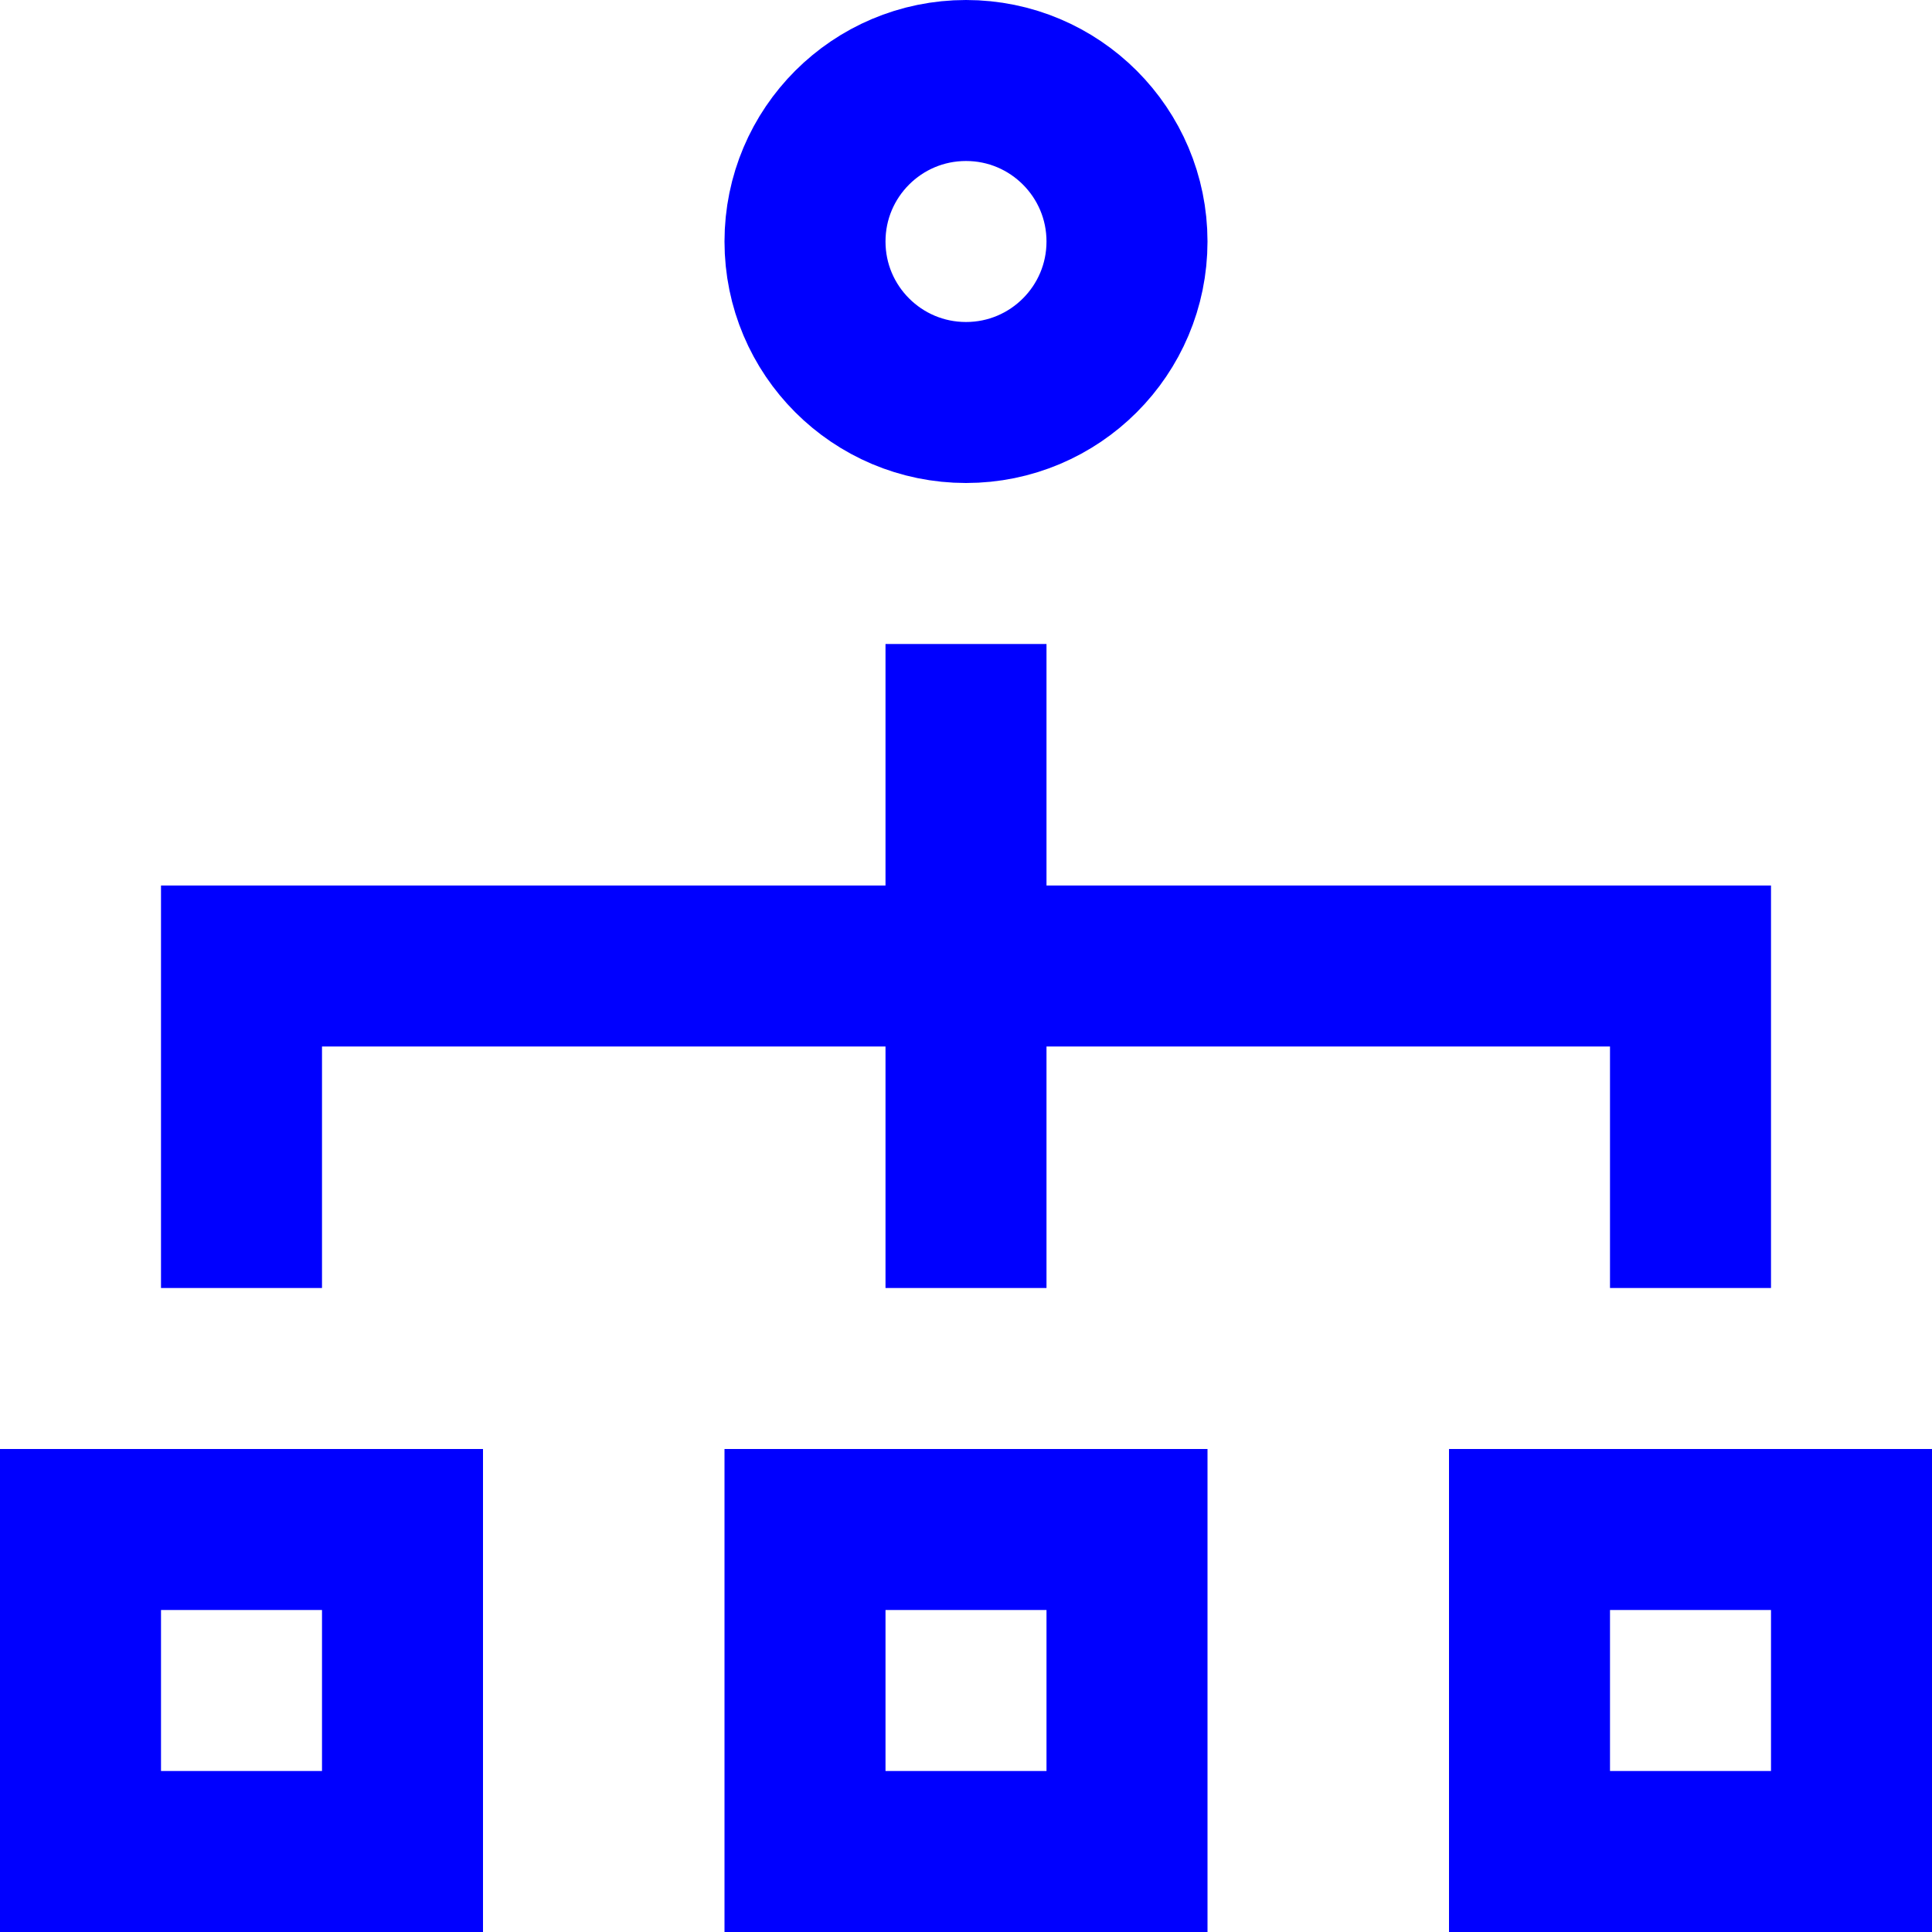
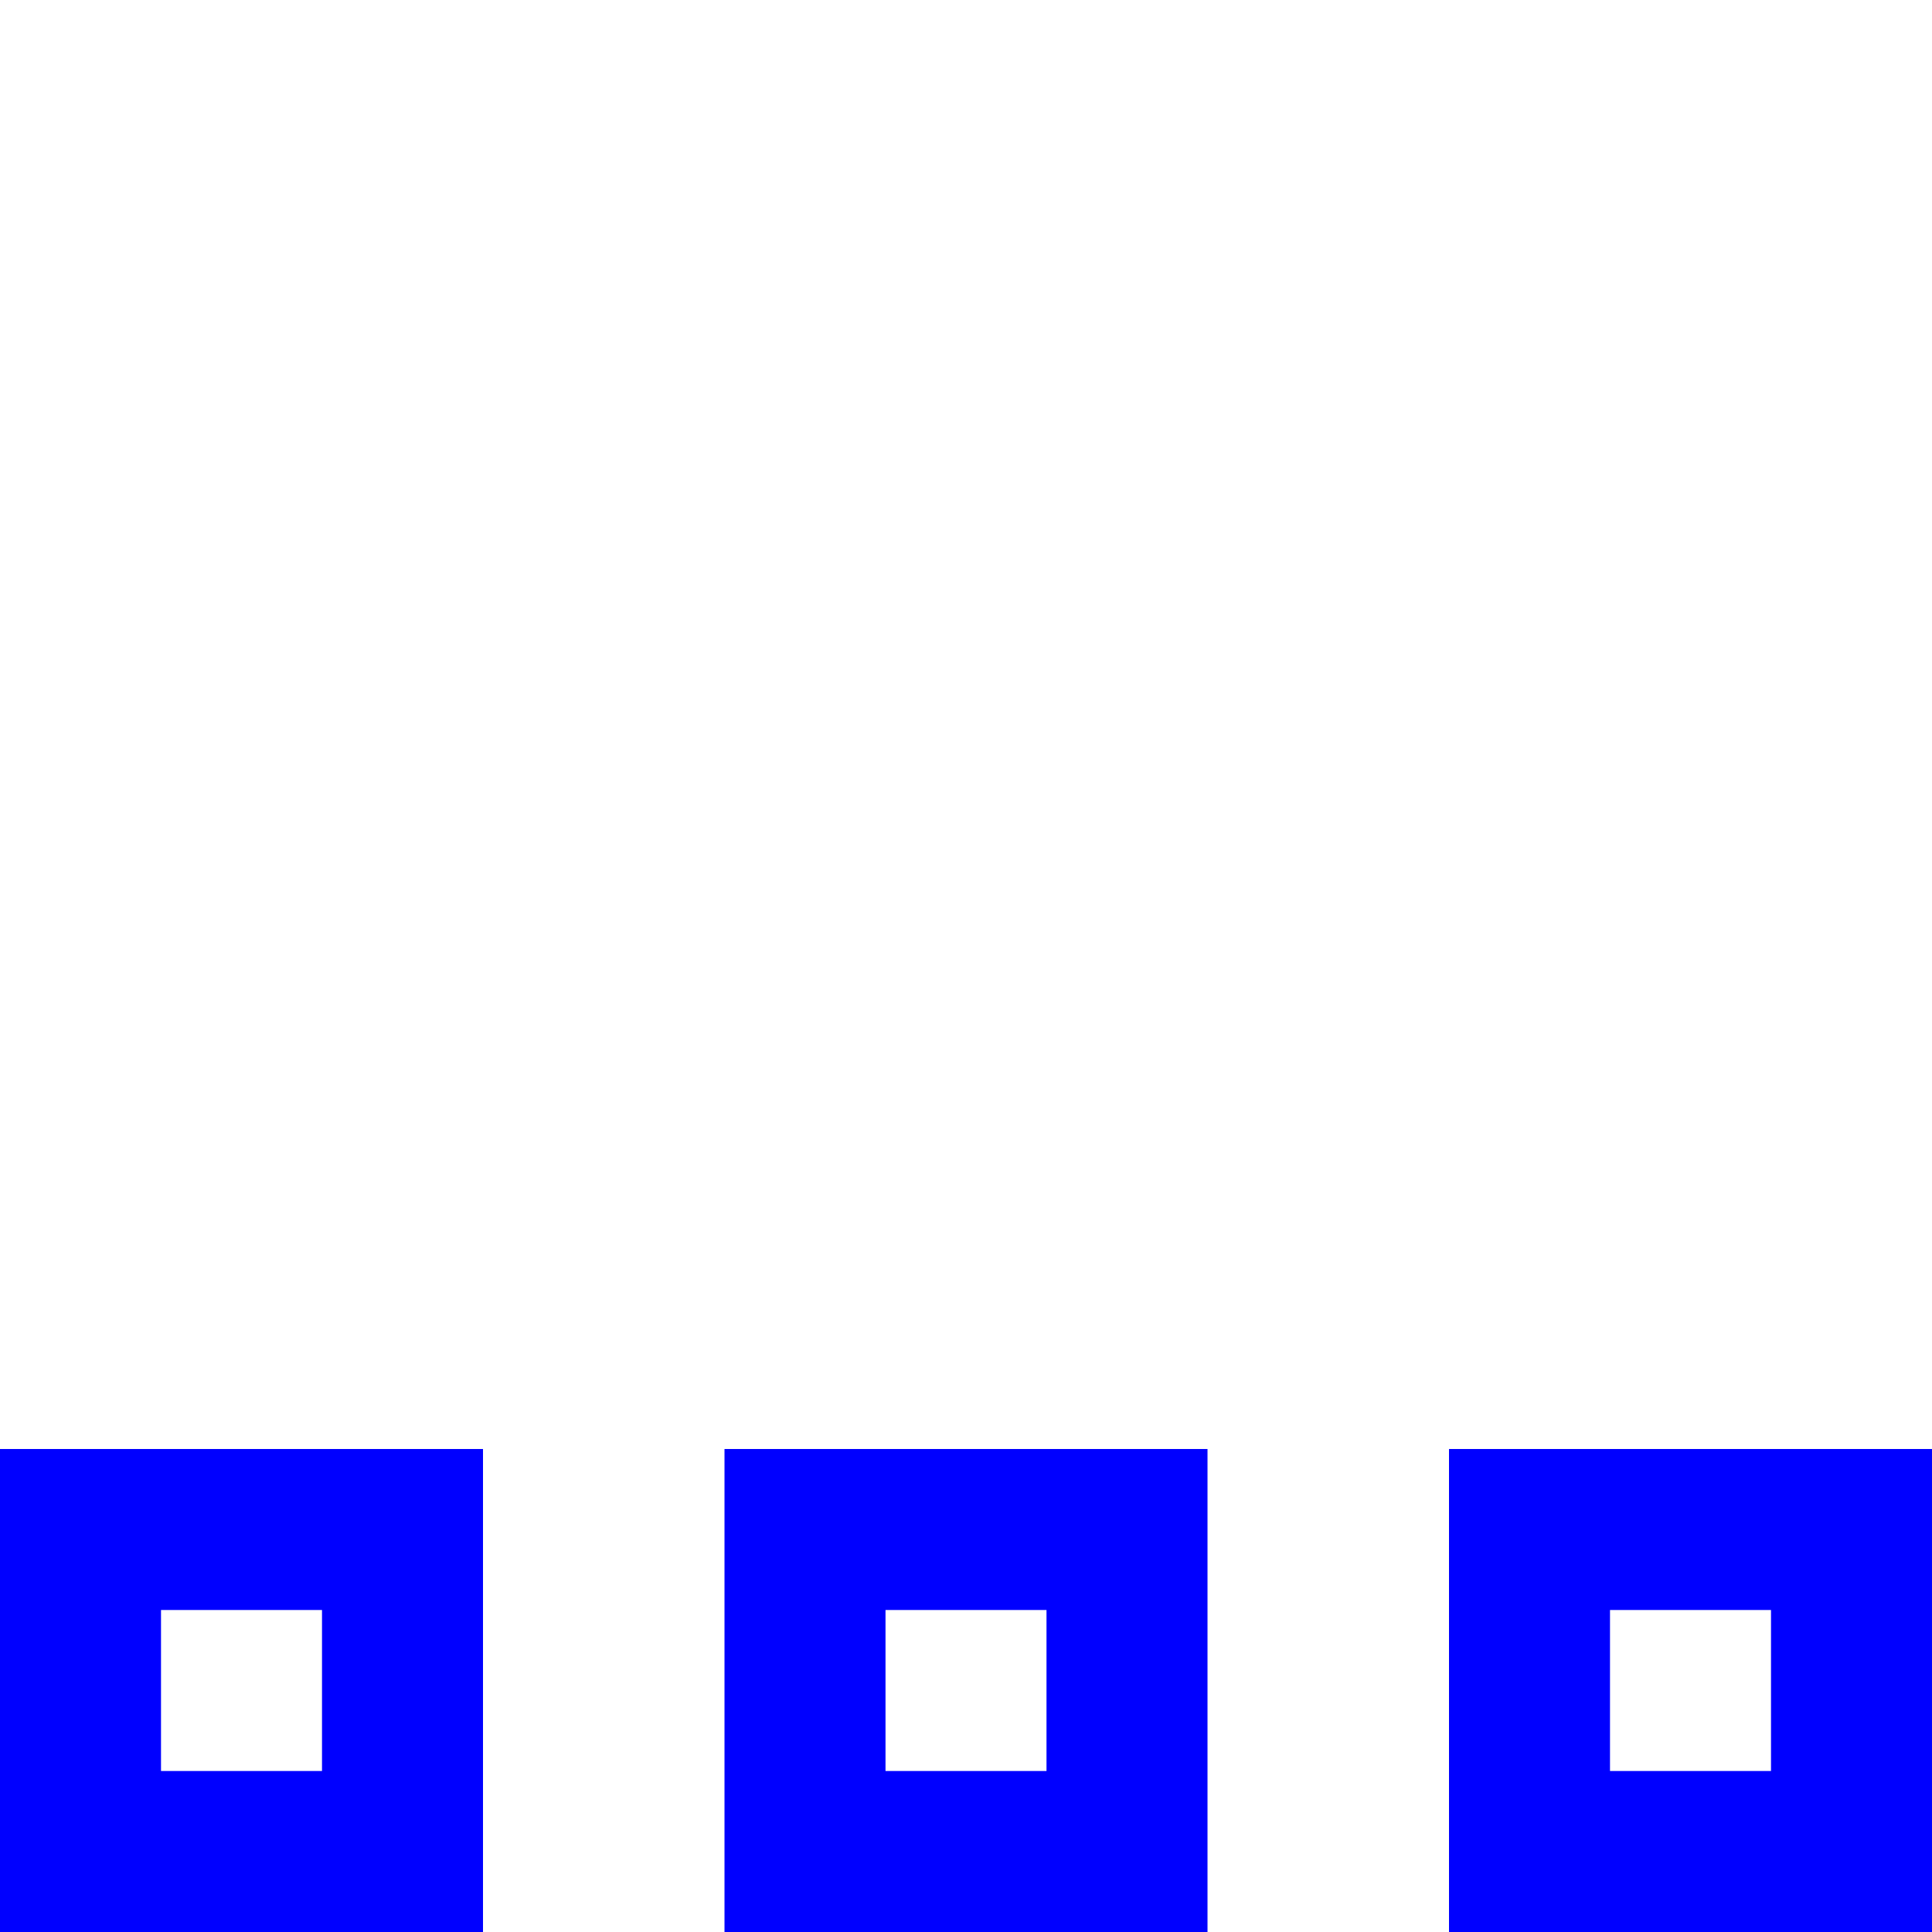
<svg xmlns="http://www.w3.org/2000/svg" width="24" height="24" viewBox="0 0 24 24">
  <g class="nc-icon-wrapper" stroke-linecap="square" stroke-linejoin="miter" stroke-width="2" fill="#0000ff" stroke="#0000ff">
    <rect x="10" y="19" fill="none" stroke="#0000ff" stroke-miterlimit="10" width="4" height="4" />
    <rect x="19" y="19" fill="none" stroke="#0000ff" stroke-miterlimit="10" width="4" height="4" />
    <rect x="1" y="19" fill="none" stroke="#0000ff" stroke-miterlimit="10" width="4" height="4" />
-     <line data-color="color-2" fill="none" stroke-miterlimit="10" x1="12" y1="9" x2="12" y2="15" />
-     <polyline data-color="color-2" fill="none" stroke-miterlimit="10" points=" 3,15 3,12 21,12 21,15 " />
-     <circle fill="none" stroke="#0000ff" stroke-miterlimit="10" cx="12" cy="3" r="2" />
  </g>
</svg>